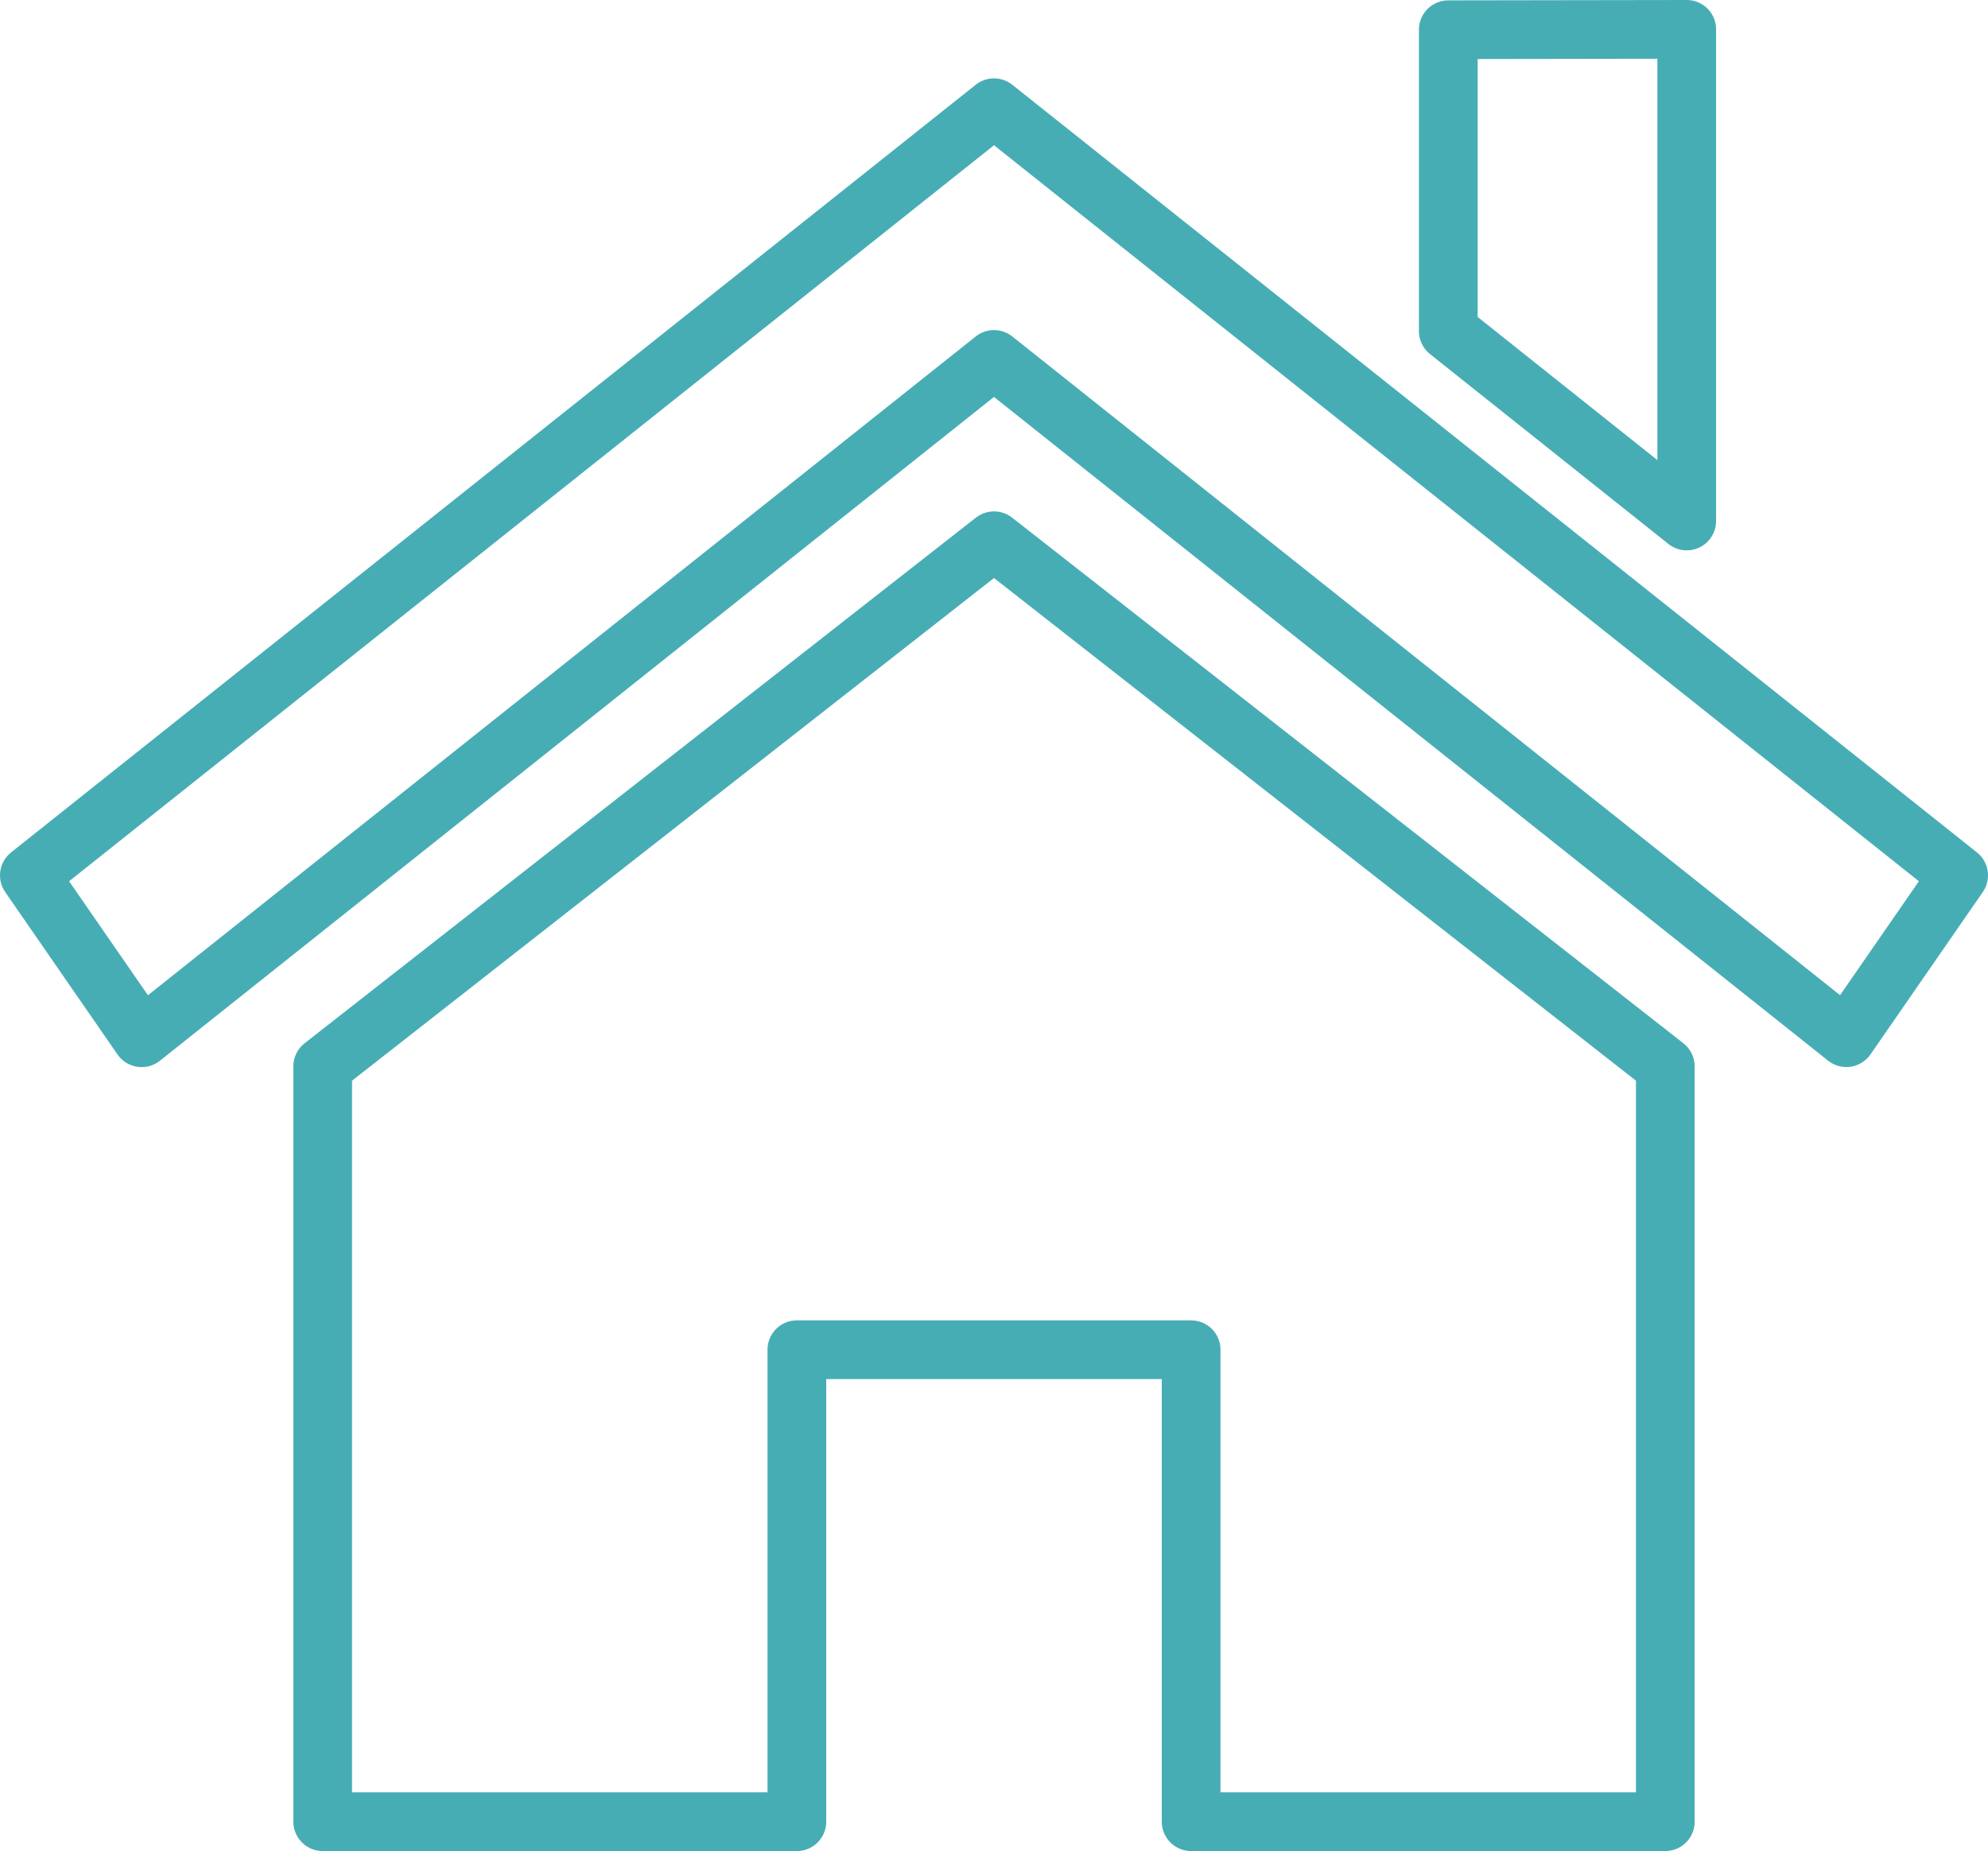
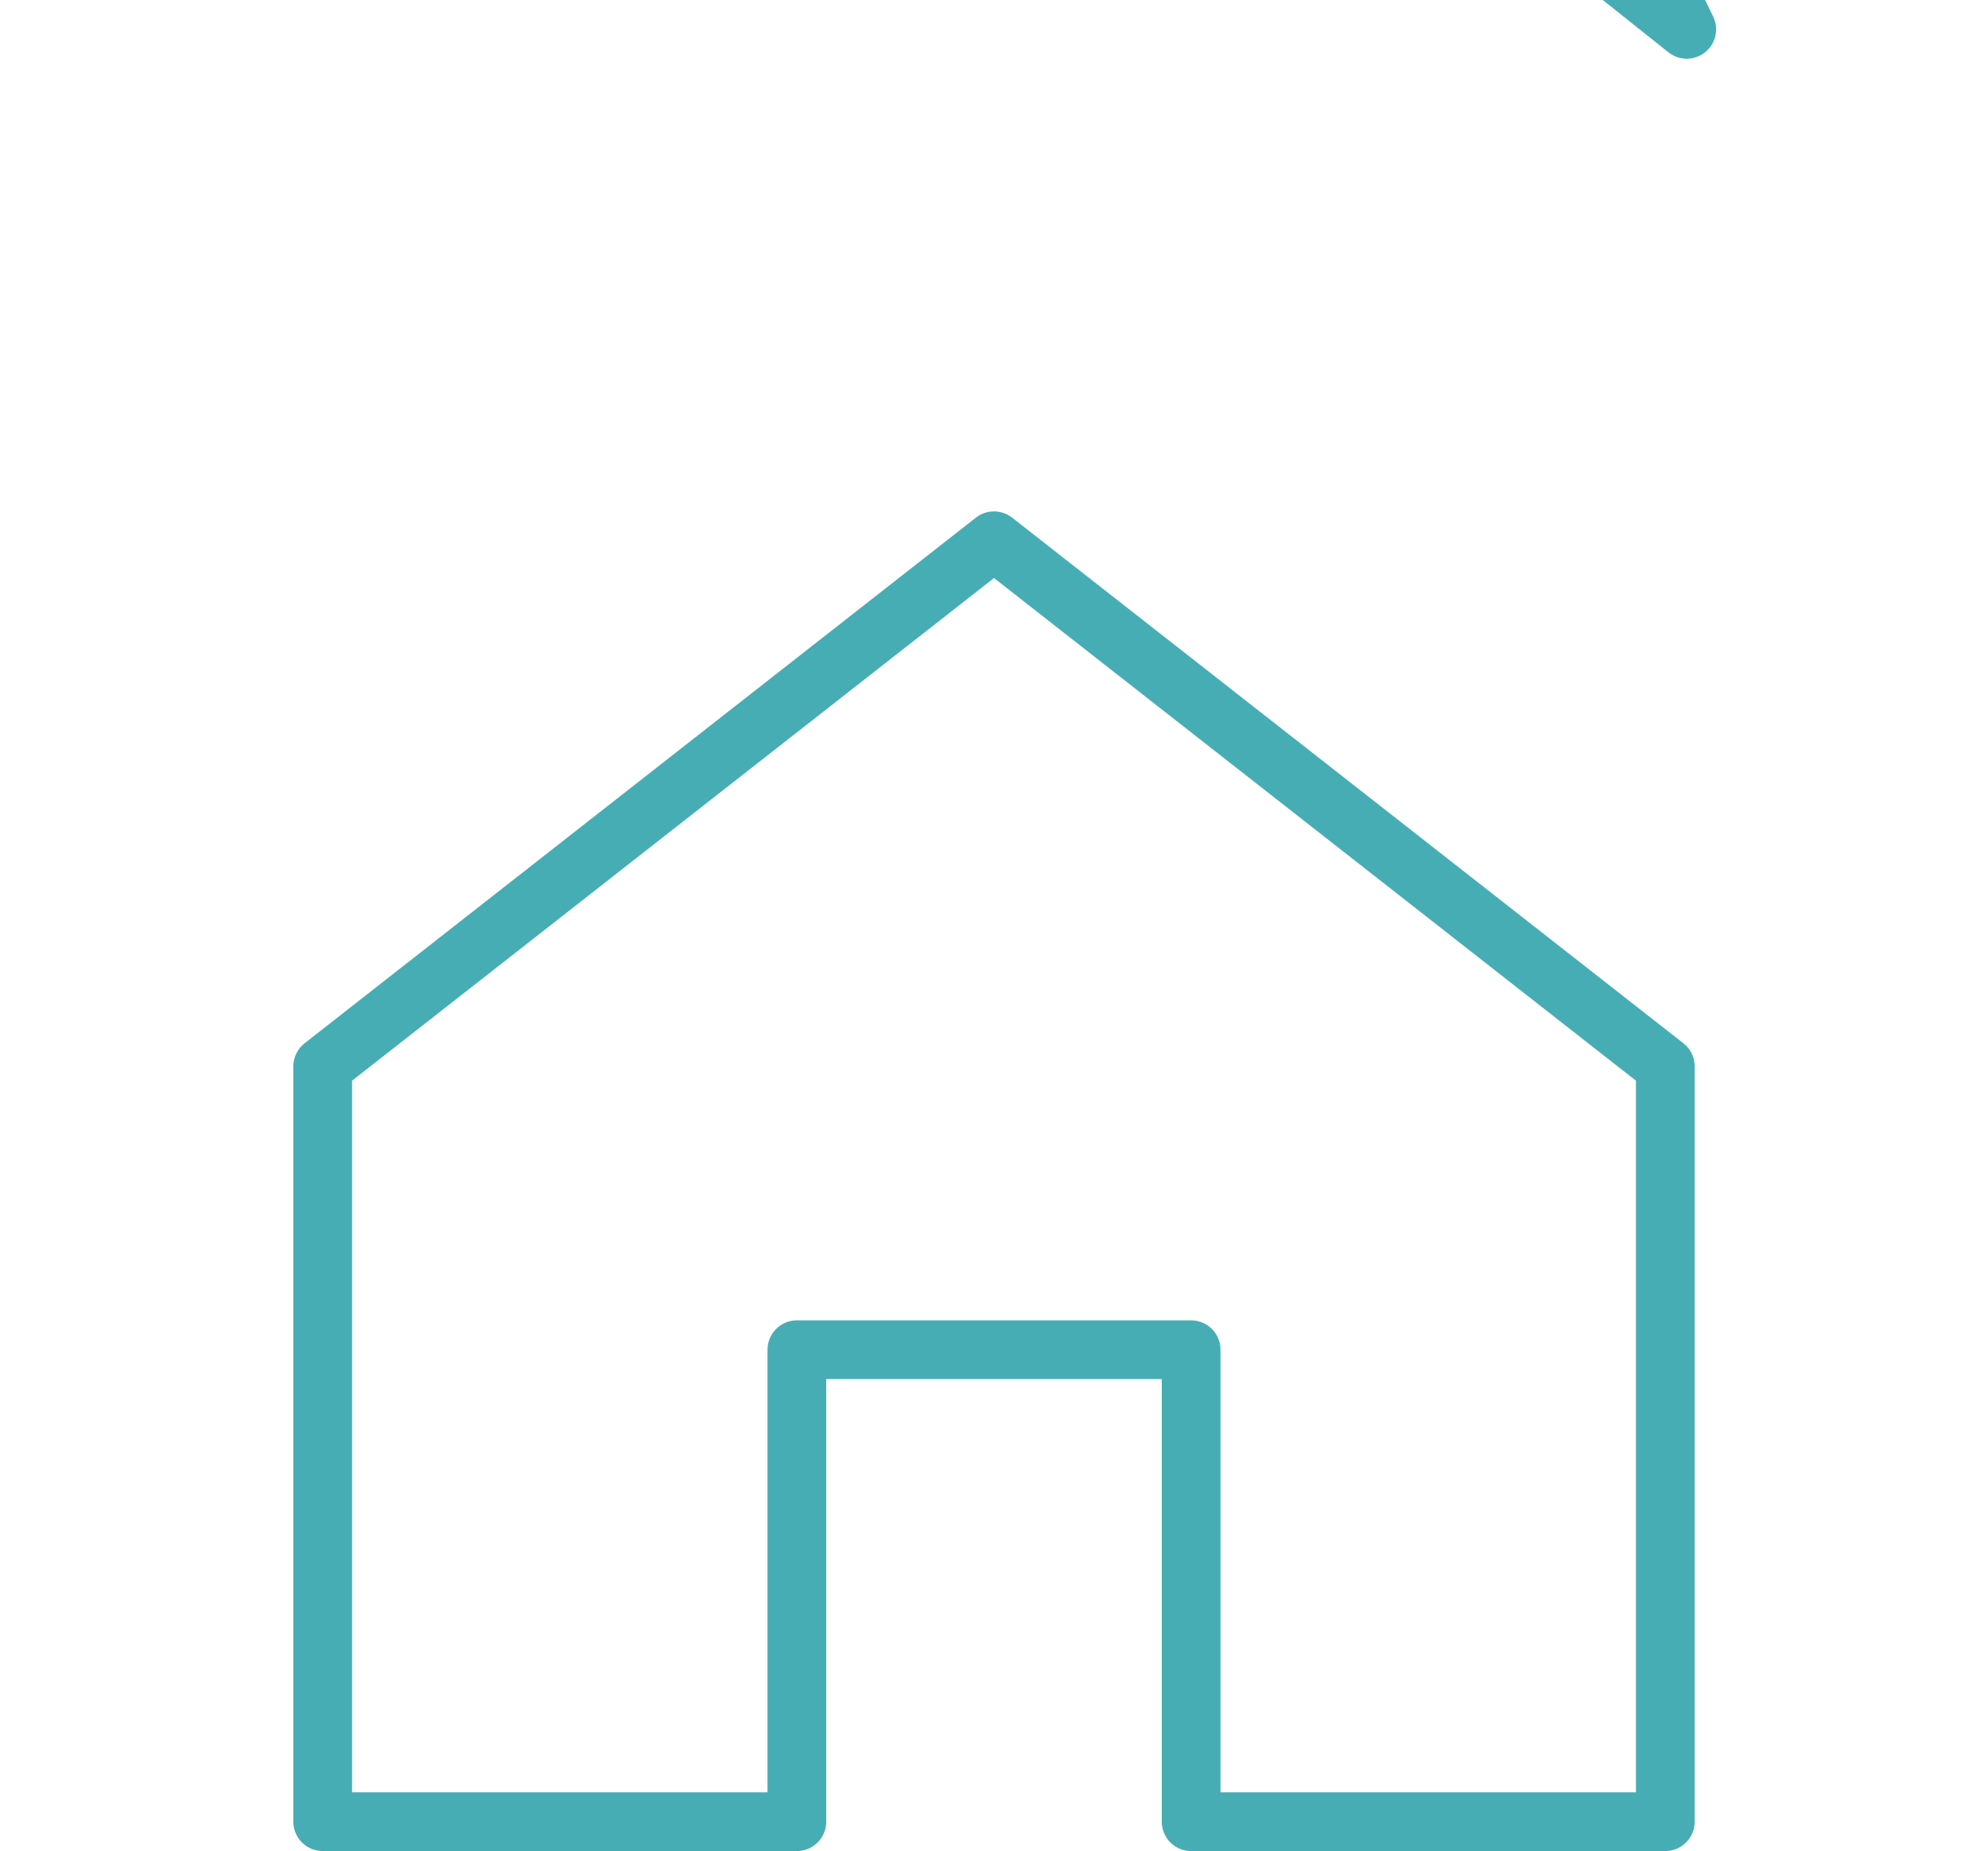
<svg xmlns="http://www.w3.org/2000/svg" width="27.088" height="25.225" viewBox="0 0 27.088 25.225">
  <defs>
    <style>.a{fill:none;stroke:#47adb5;stroke-linecap:round;stroke-linejoin:round;stroke-width:0.8px;}</style>
  </defs>
  <g transform="translate(-458.6 -444.217)">
    <path class="a" d="M485.352,465.83v10.293h-6.461v-6.432h-5.372v6.432h-6.461V465.83l9.147-7.163Z" transform="translate(-4.061 -7.081)" />
-     <path class="a" d="M459,457.231l13.144-10.461,13.144,10.461-1.53,2.212L472.144,450.2l-11.614,9.244Z" transform="translate(0 -1.085)" />
-     <path class="a" d="M501.23,444.617v6.7l-3.249-2.588v-4.107Z" transform="translate(-19.647)" />
+     <path class="a" d="M501.23,444.617l-3.249-2.588v-4.107Z" transform="translate(-19.647)" />
  </g>
</svg>